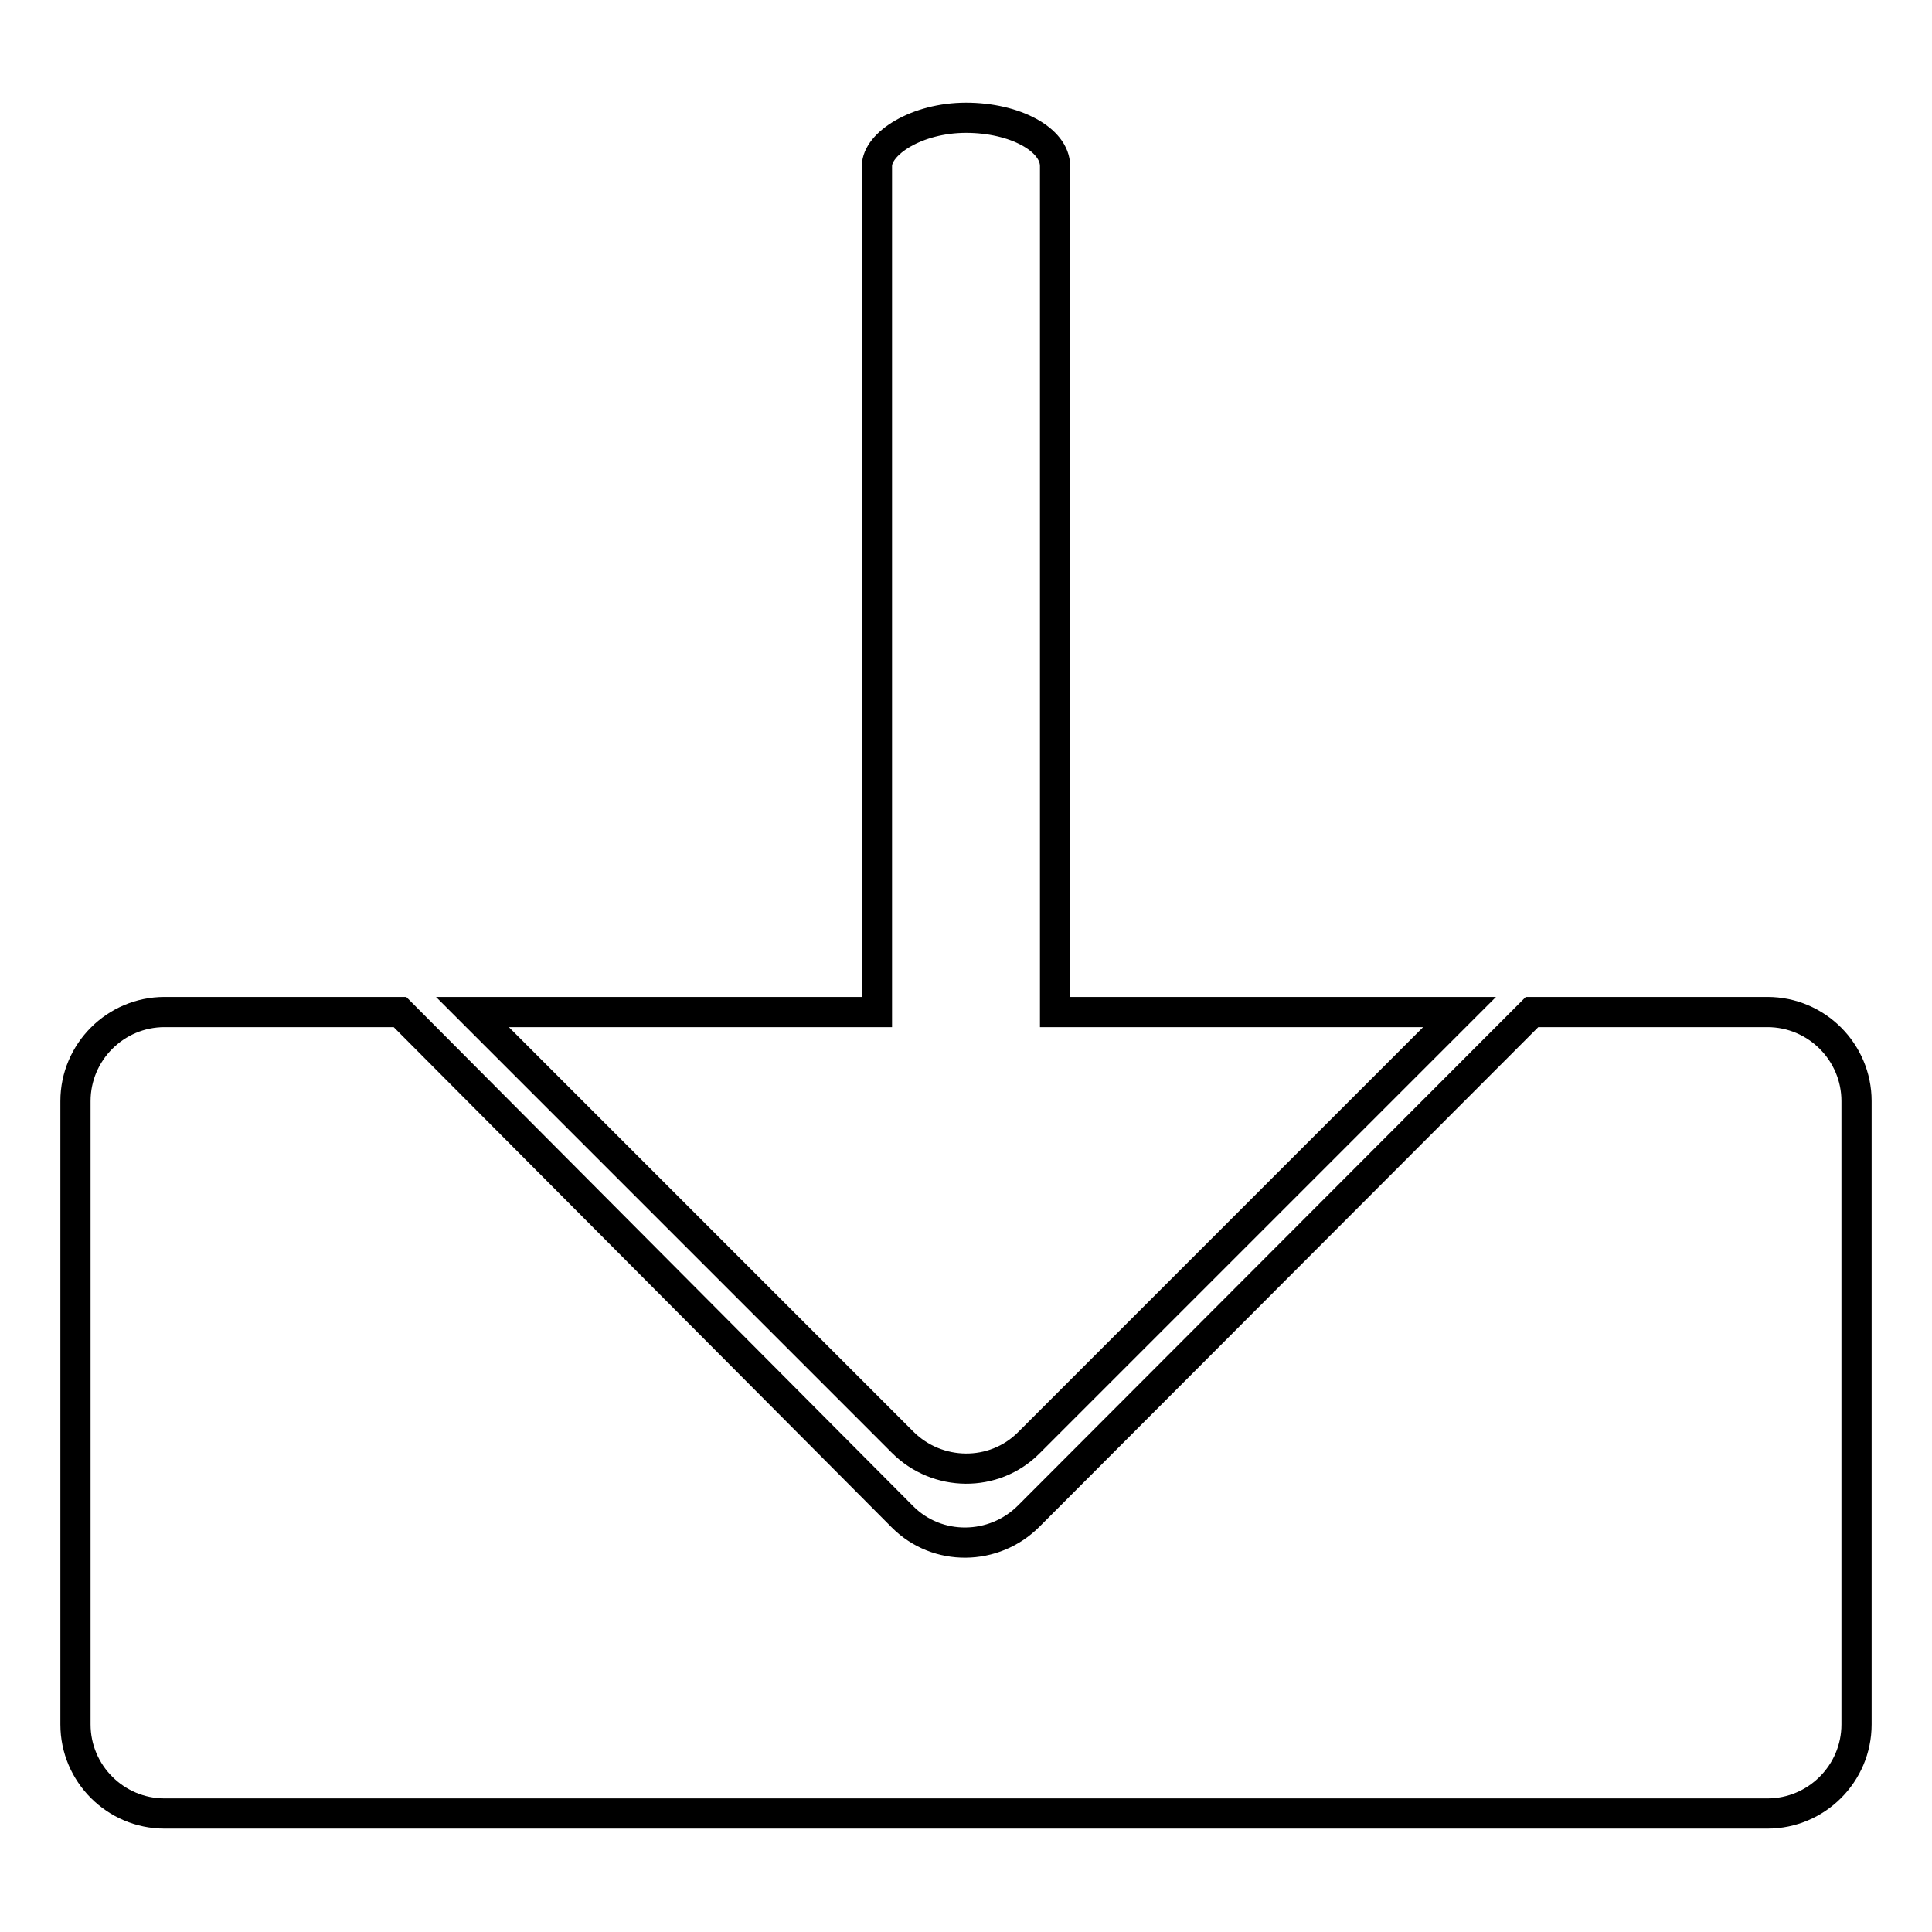
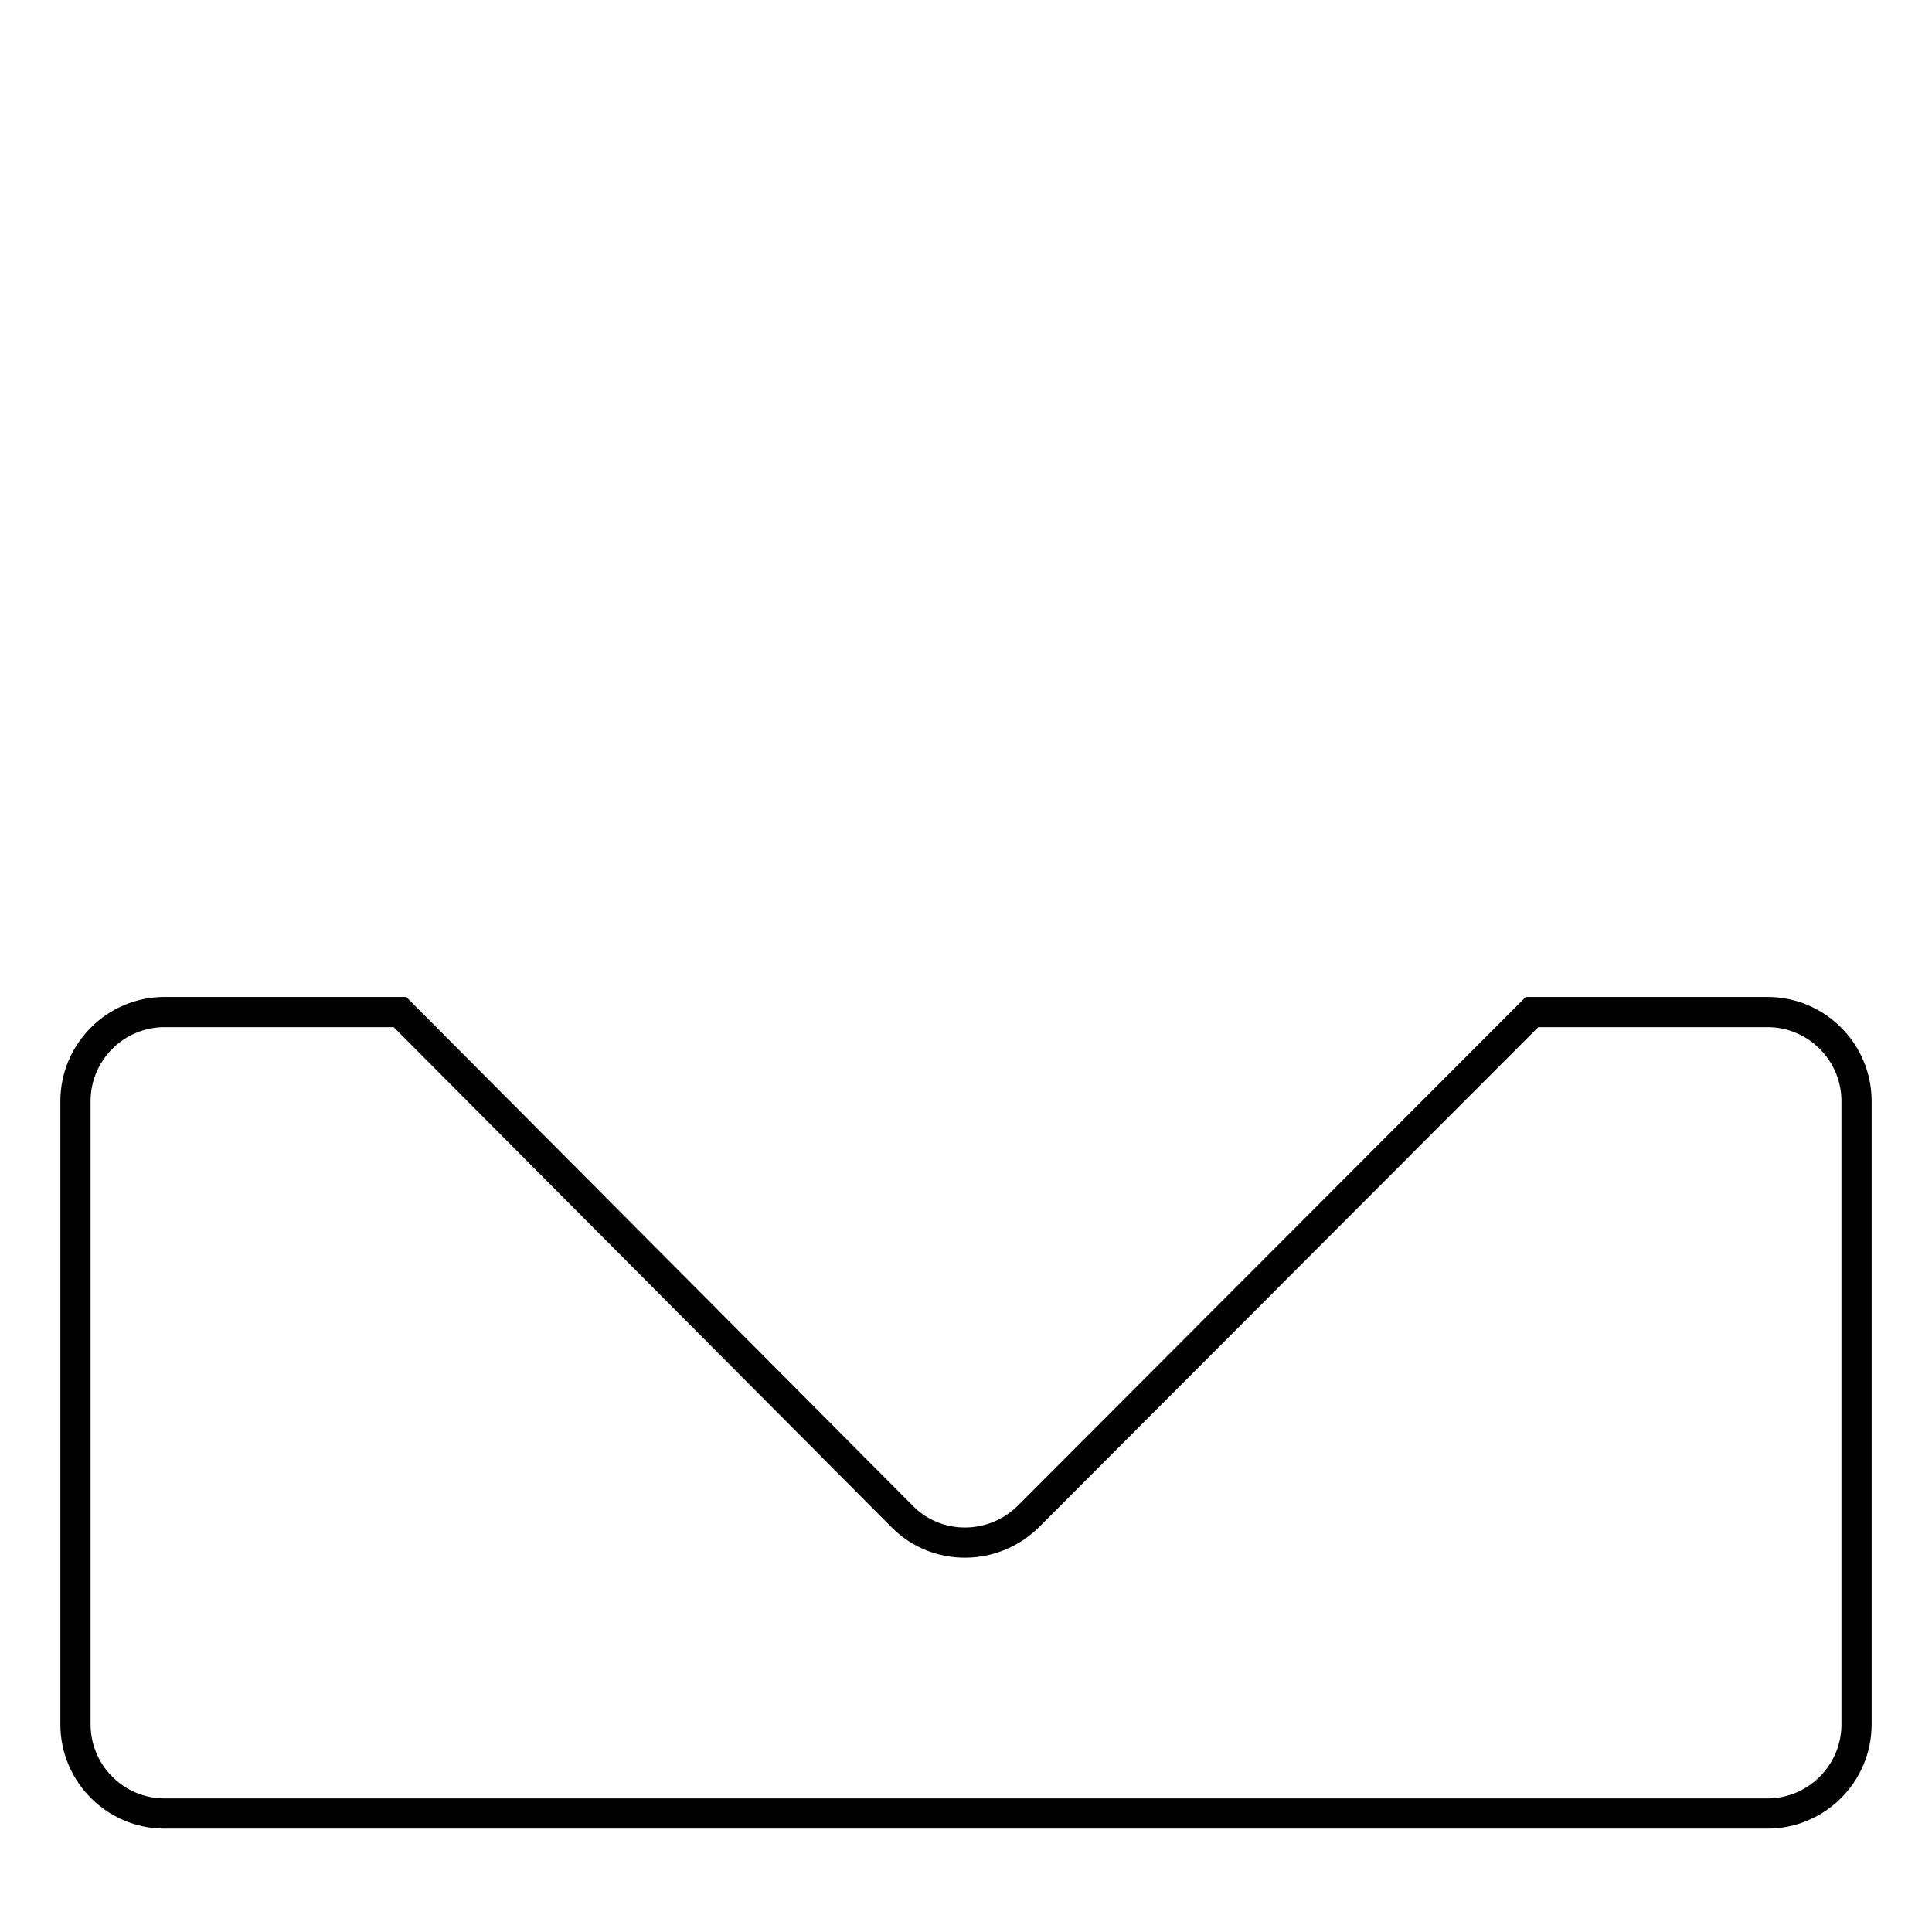
<svg xmlns="http://www.w3.org/2000/svg" version="1.1" x="0px" y="0px" viewBox="0 0 256 256" enable-background="new 0 0 256 256" xml:space="preserve">
  <g>
    <path stroke-width="4" fill-opacity="0" stroke="#000000" d="M234.2,134.1H203l-66.7,66.8c-4.6,4.6-12.1,4.7-16.7,0.1c0,0,0,0-0.1-0.1L53,134.1H21.8 c-6.5,0-11.8,5.3-11.8,11.8l0,0v82.6c0,6.5,5.3,11.8,11.8,11.8l0,0h212.4c6.5,0,11.8-5.3,11.8-11.8l0,0v-82.6 C246,139.4,240.7,134.1,234.2,134.1L234.2,134.1z" />
-     <path stroke-width="4" fill-opacity="0" stroke="#000000" d="M119.6,191.1c4.6,4.6,12.1,4.7,16.7,0.1c0,0,0,0,0.1-0.1l57-57h-53.6V22c0-3.5-5.3-6.4-11.8-6.4 S116.2,19,116.2,22v112.1H62.6L119.6,191.1z" />
  </g>
</svg>